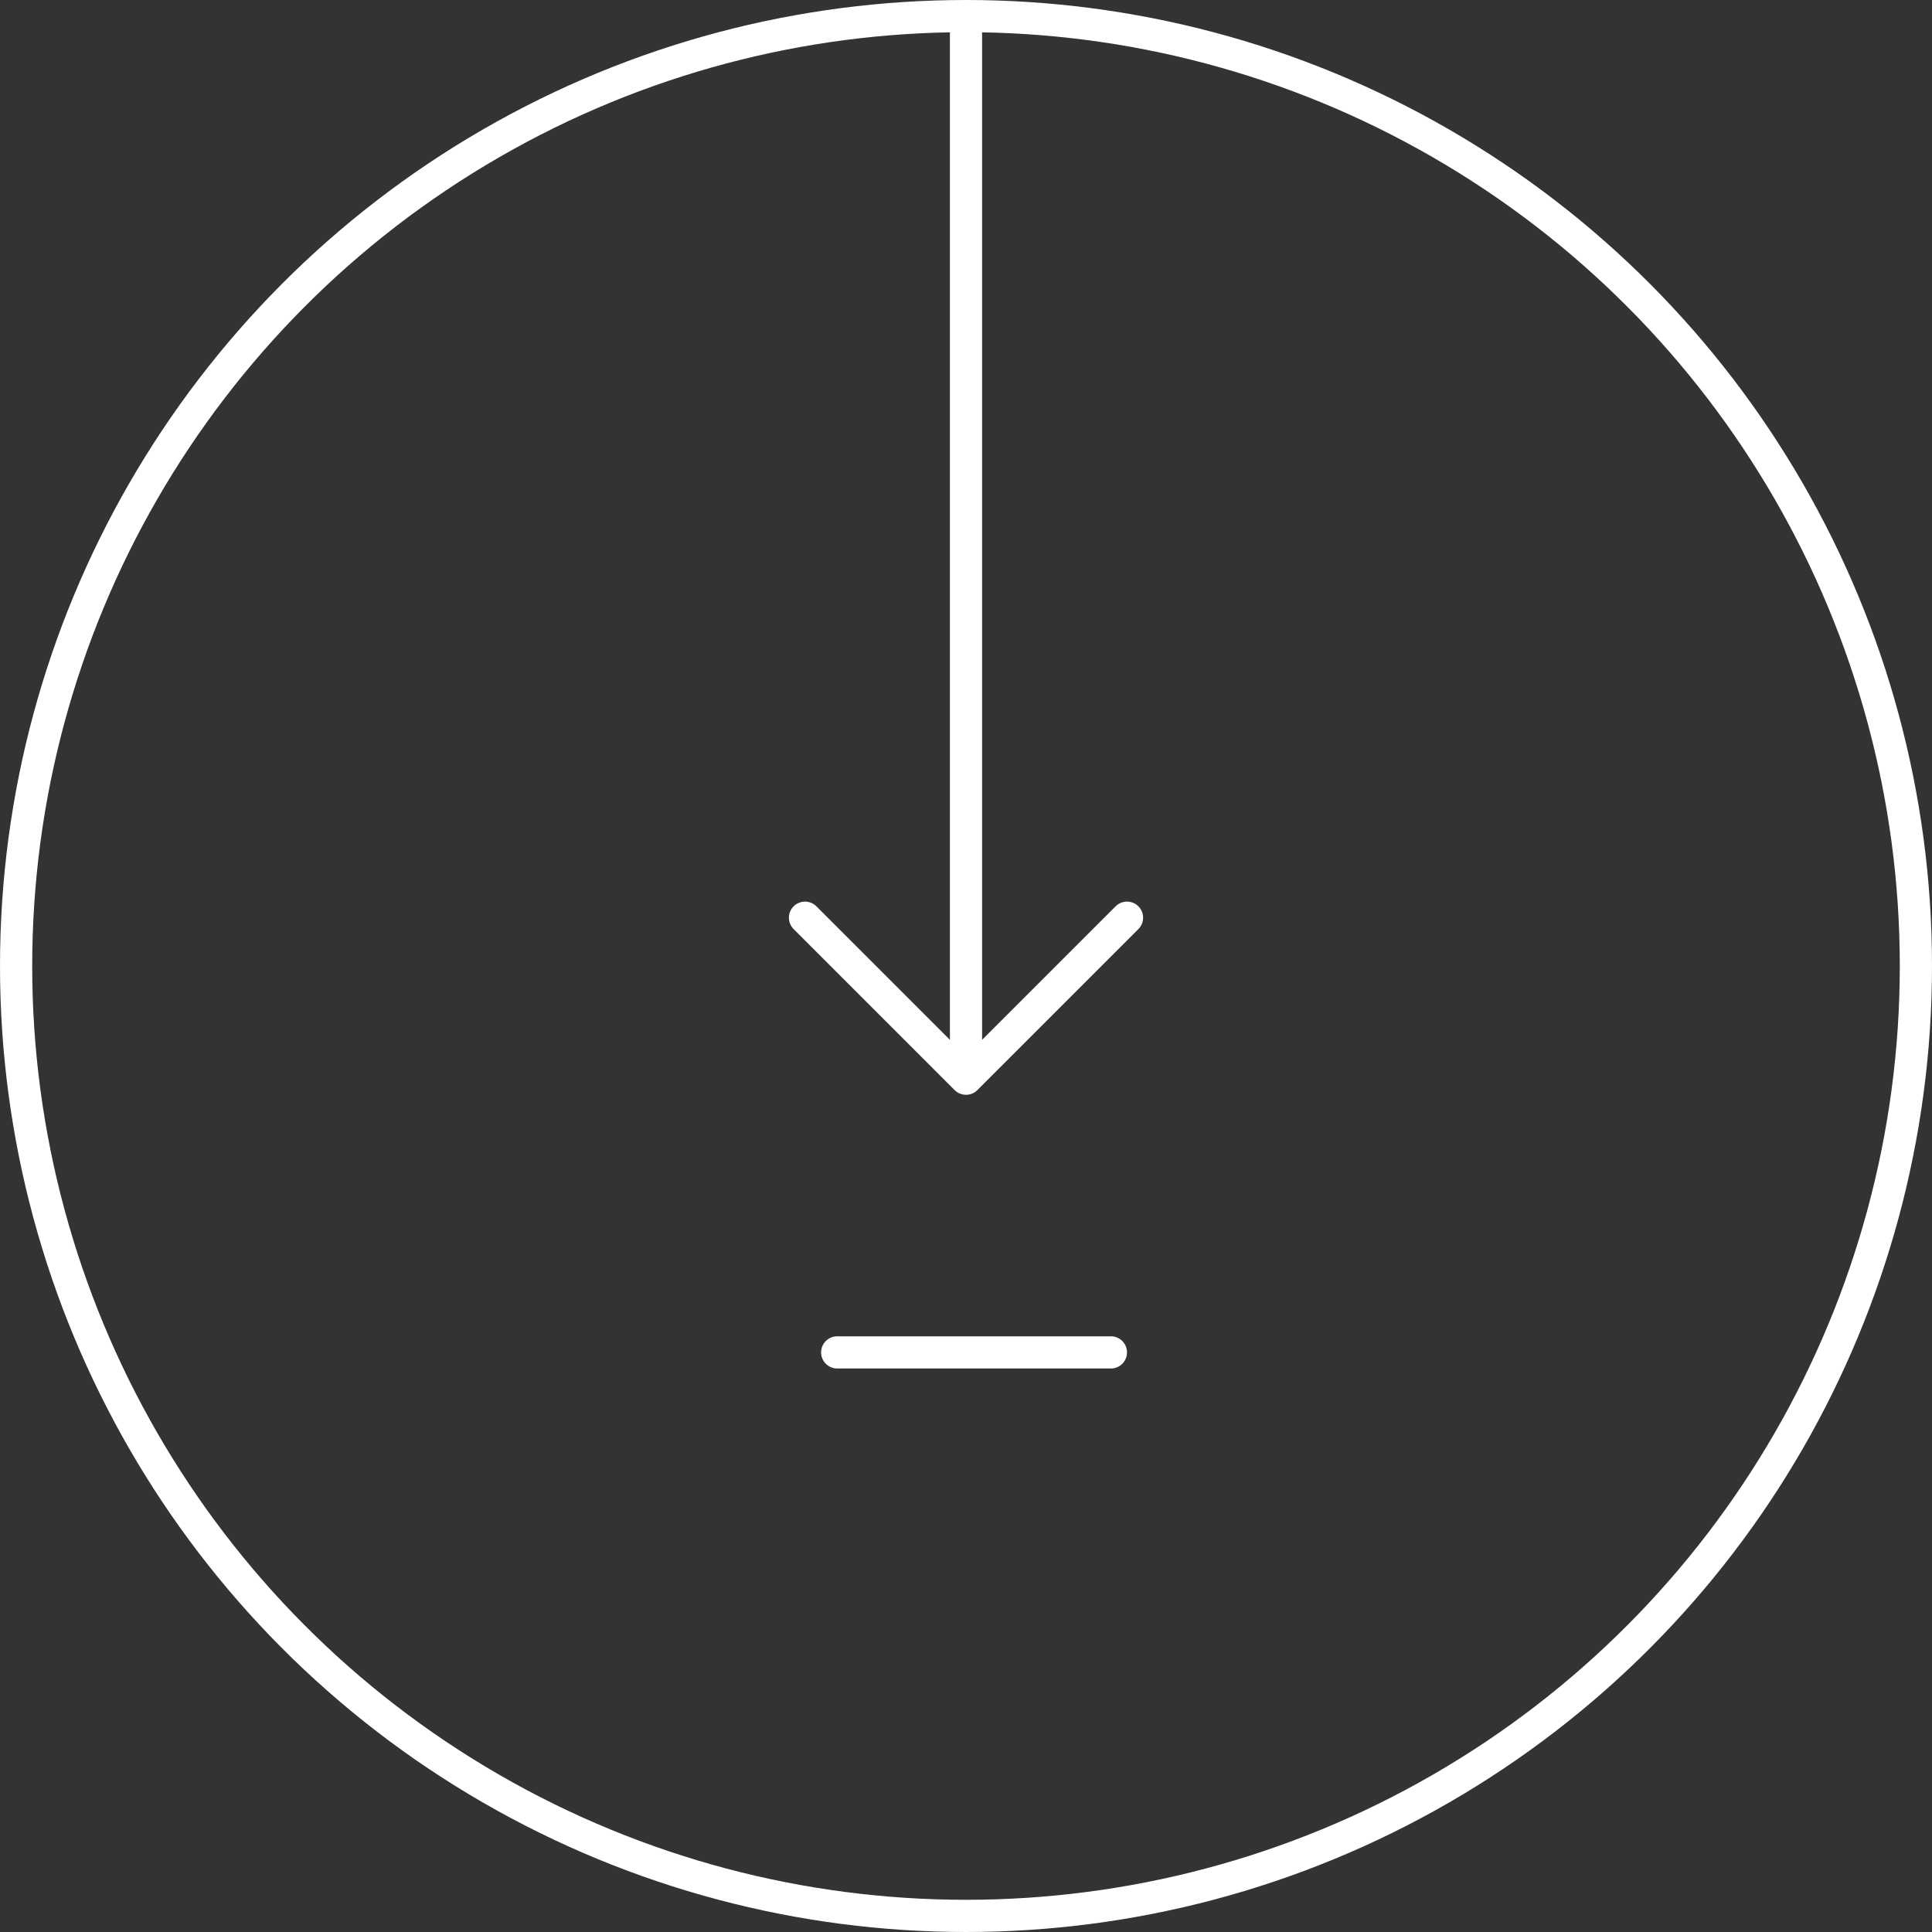
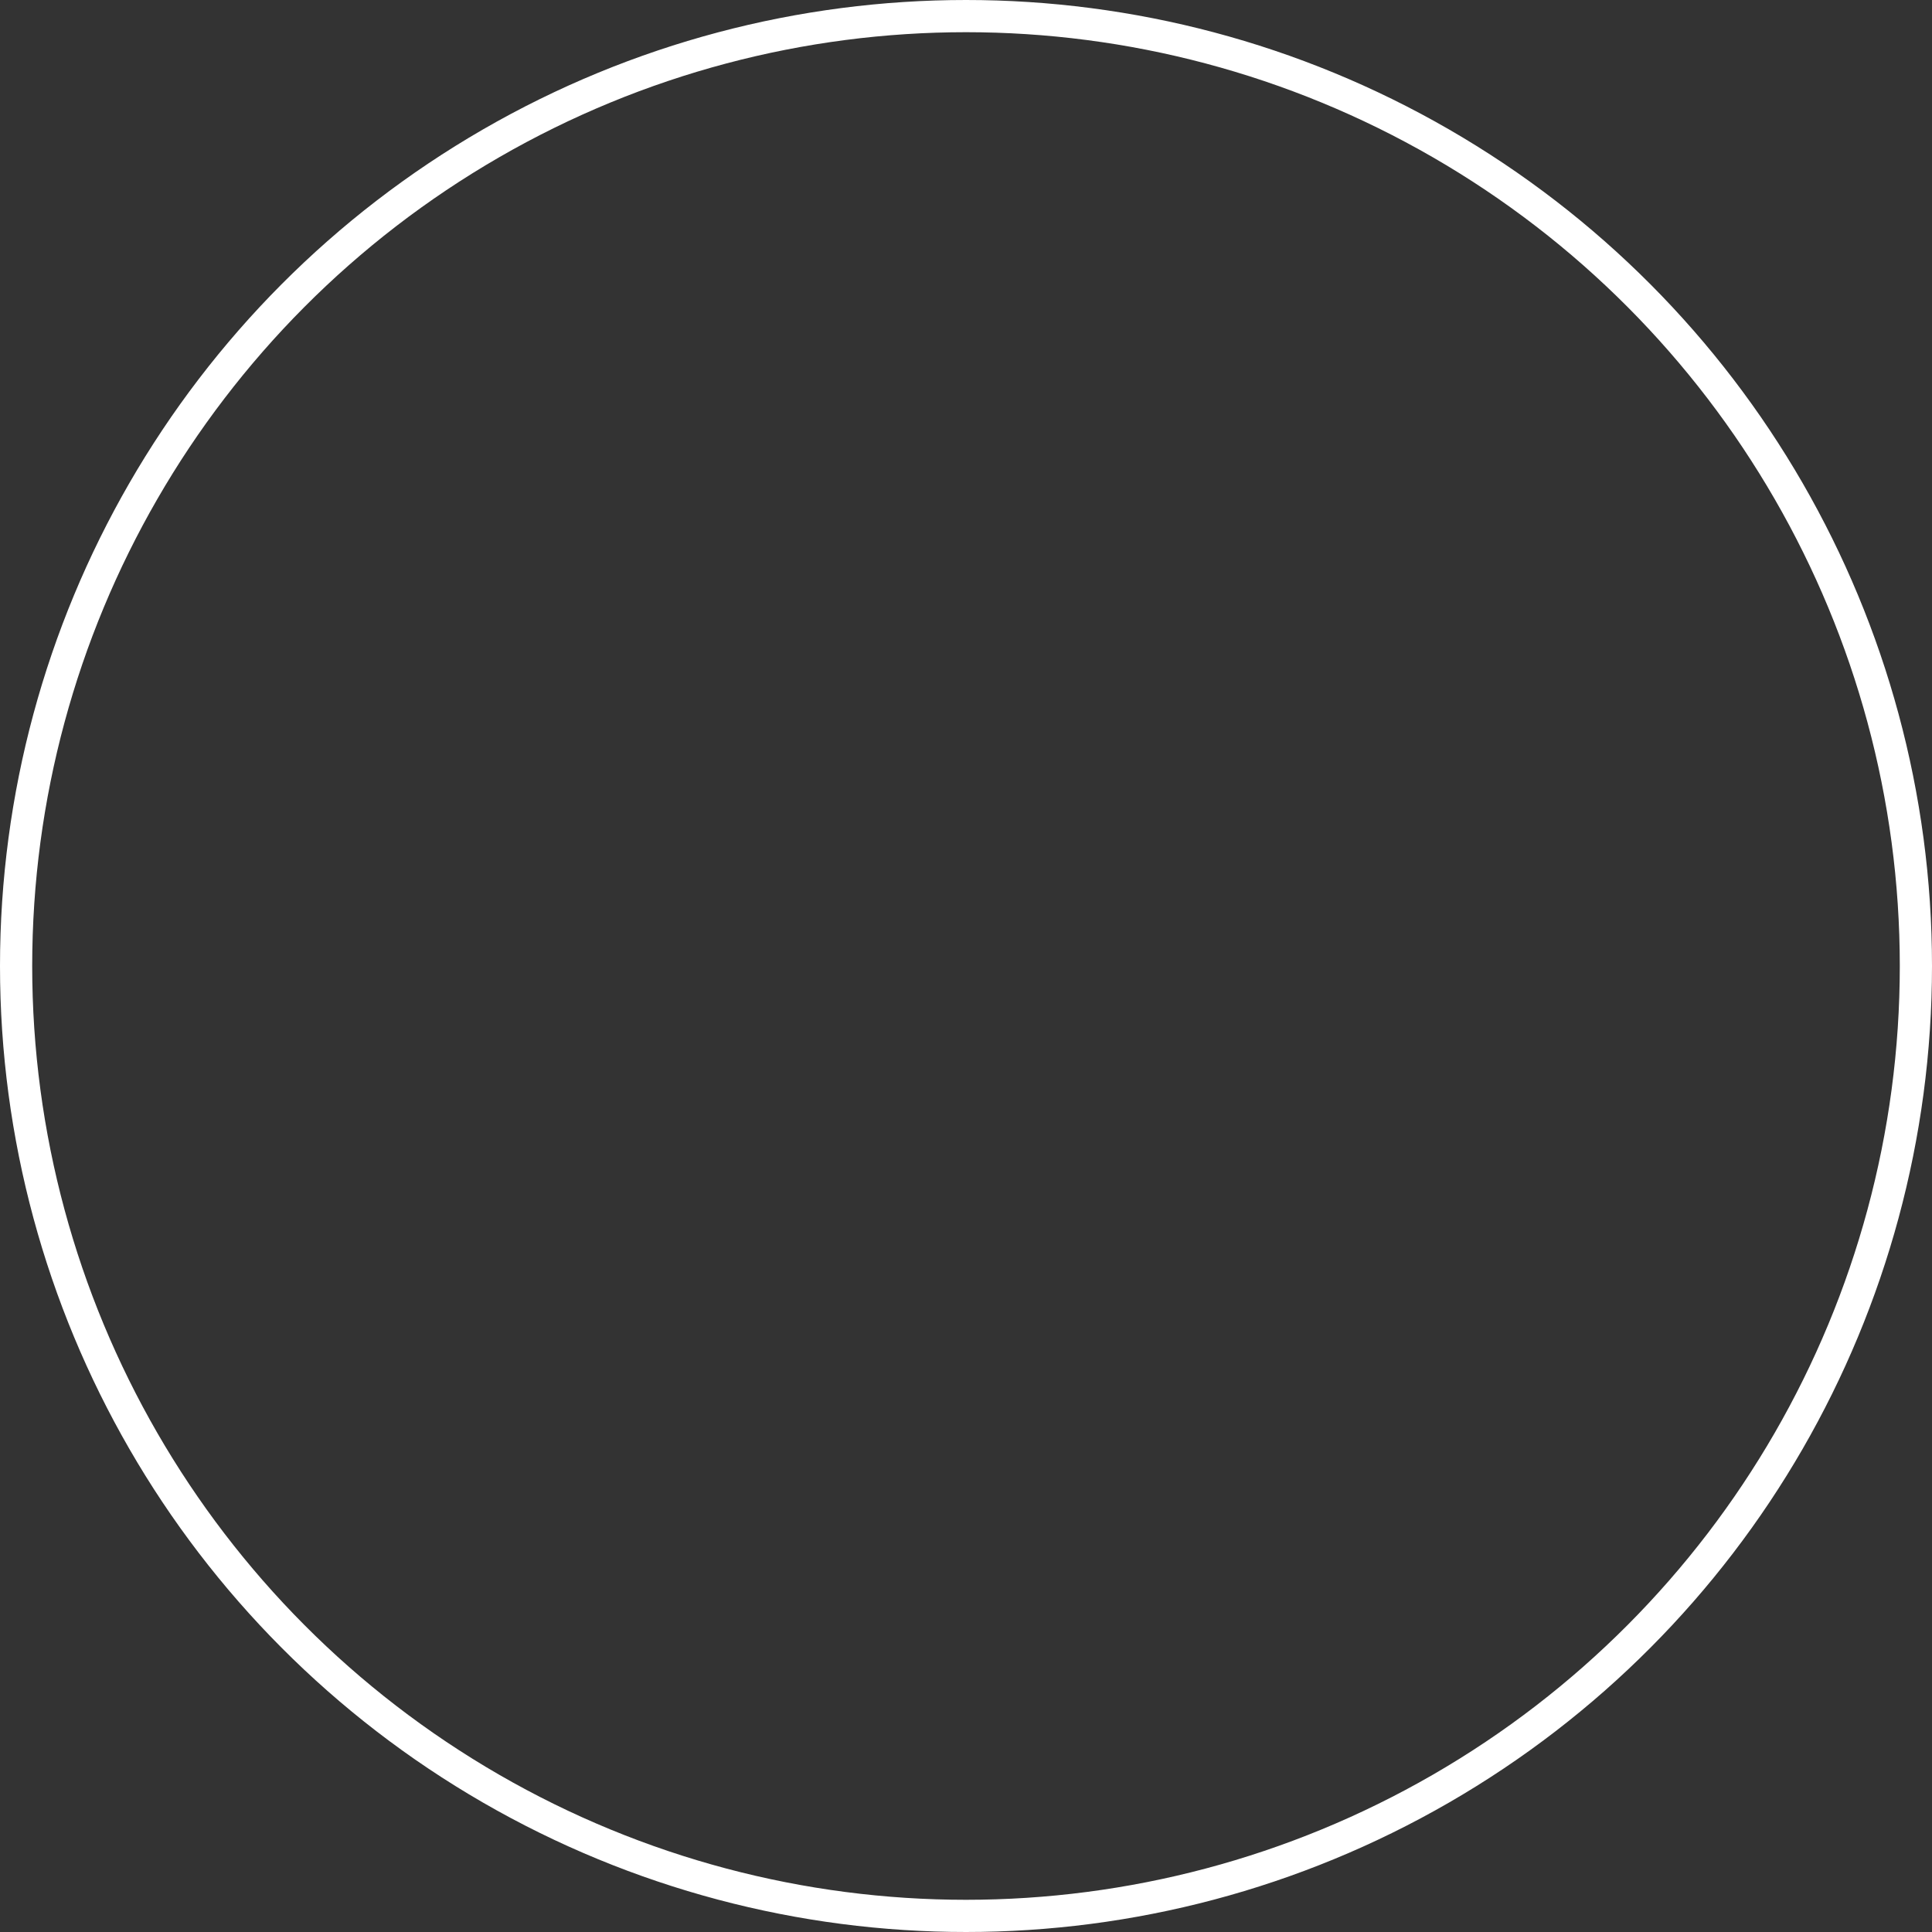
<svg xmlns="http://www.w3.org/2000/svg" width="60" height="60" viewBox="0 0 60 60" fill="none">
  <rect x="0" y="0" width="60" height="60" fill="#333333" stroke="none" />
  <circle cx="30" cy="30" r="29.5" stroke="white" />
-   <path d="M30 1V33.5M30 33.5L35 28.5M30 33.5L25 28.5" stroke="white" stroke-linecap="round" stroke-linejoin="round" />
-   <path d="M26 42H34.5" stroke="white" stroke-linecap="round" stroke-linejoin="round" />
</svg>